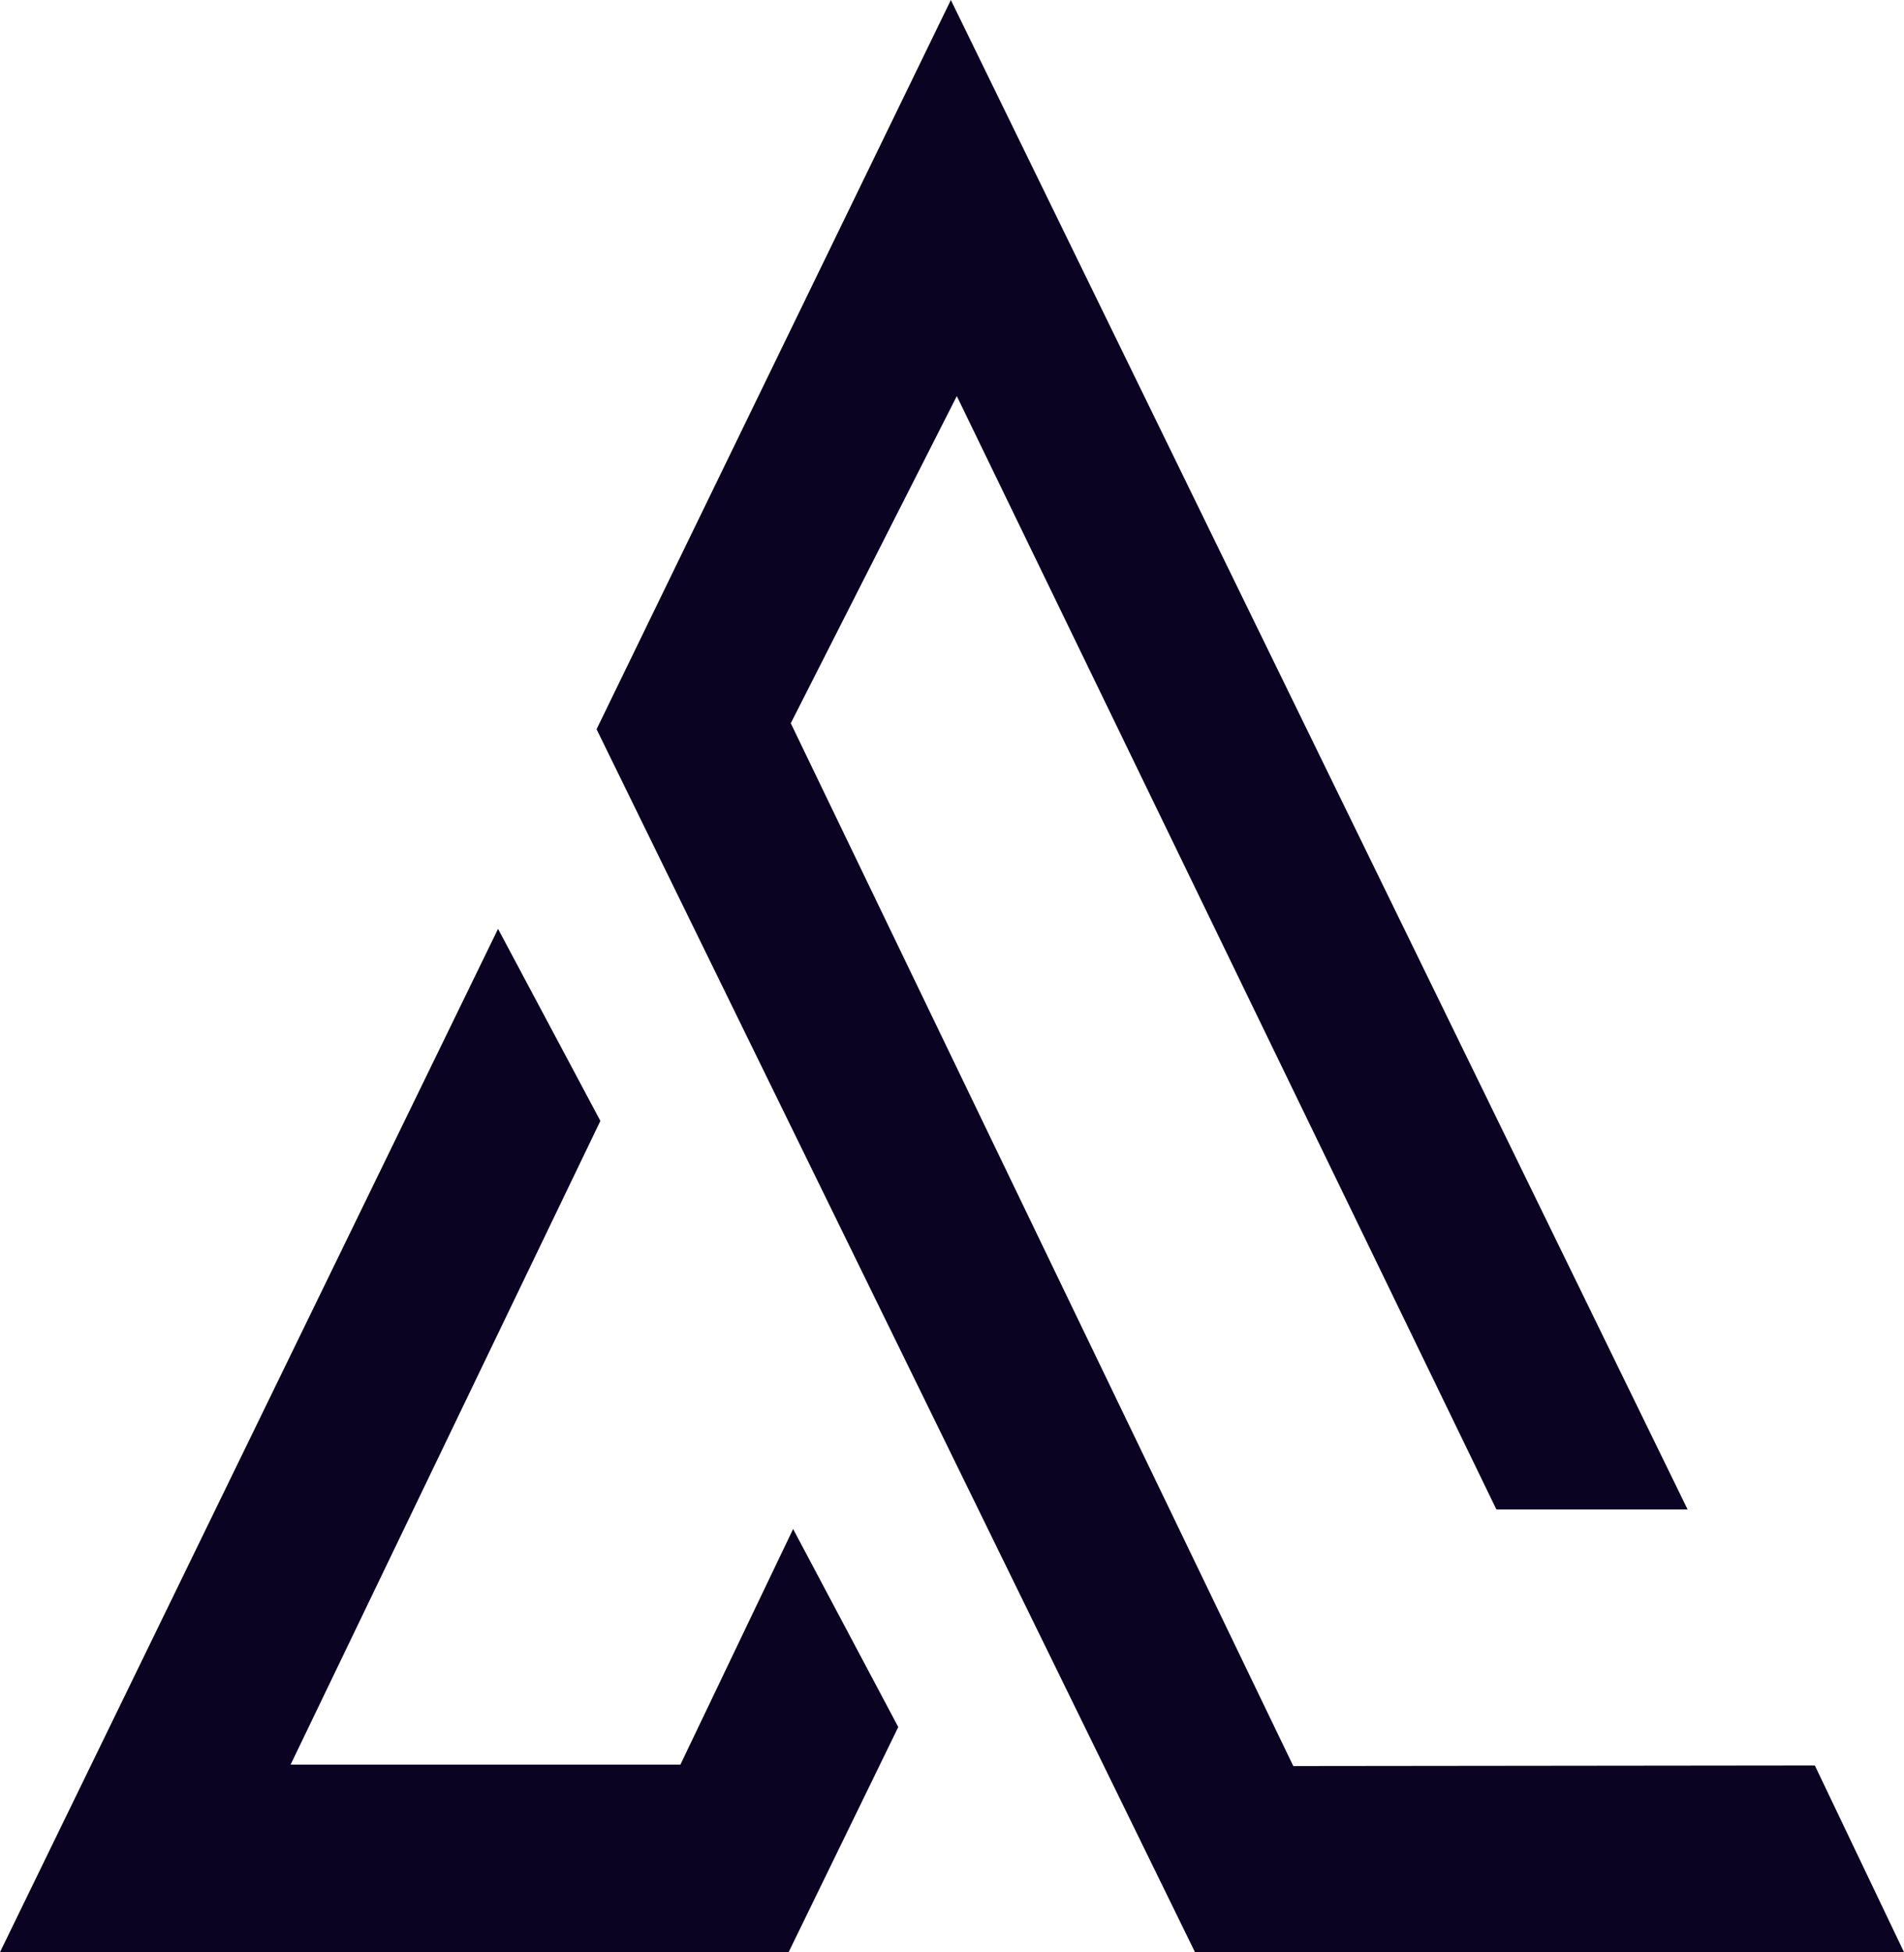
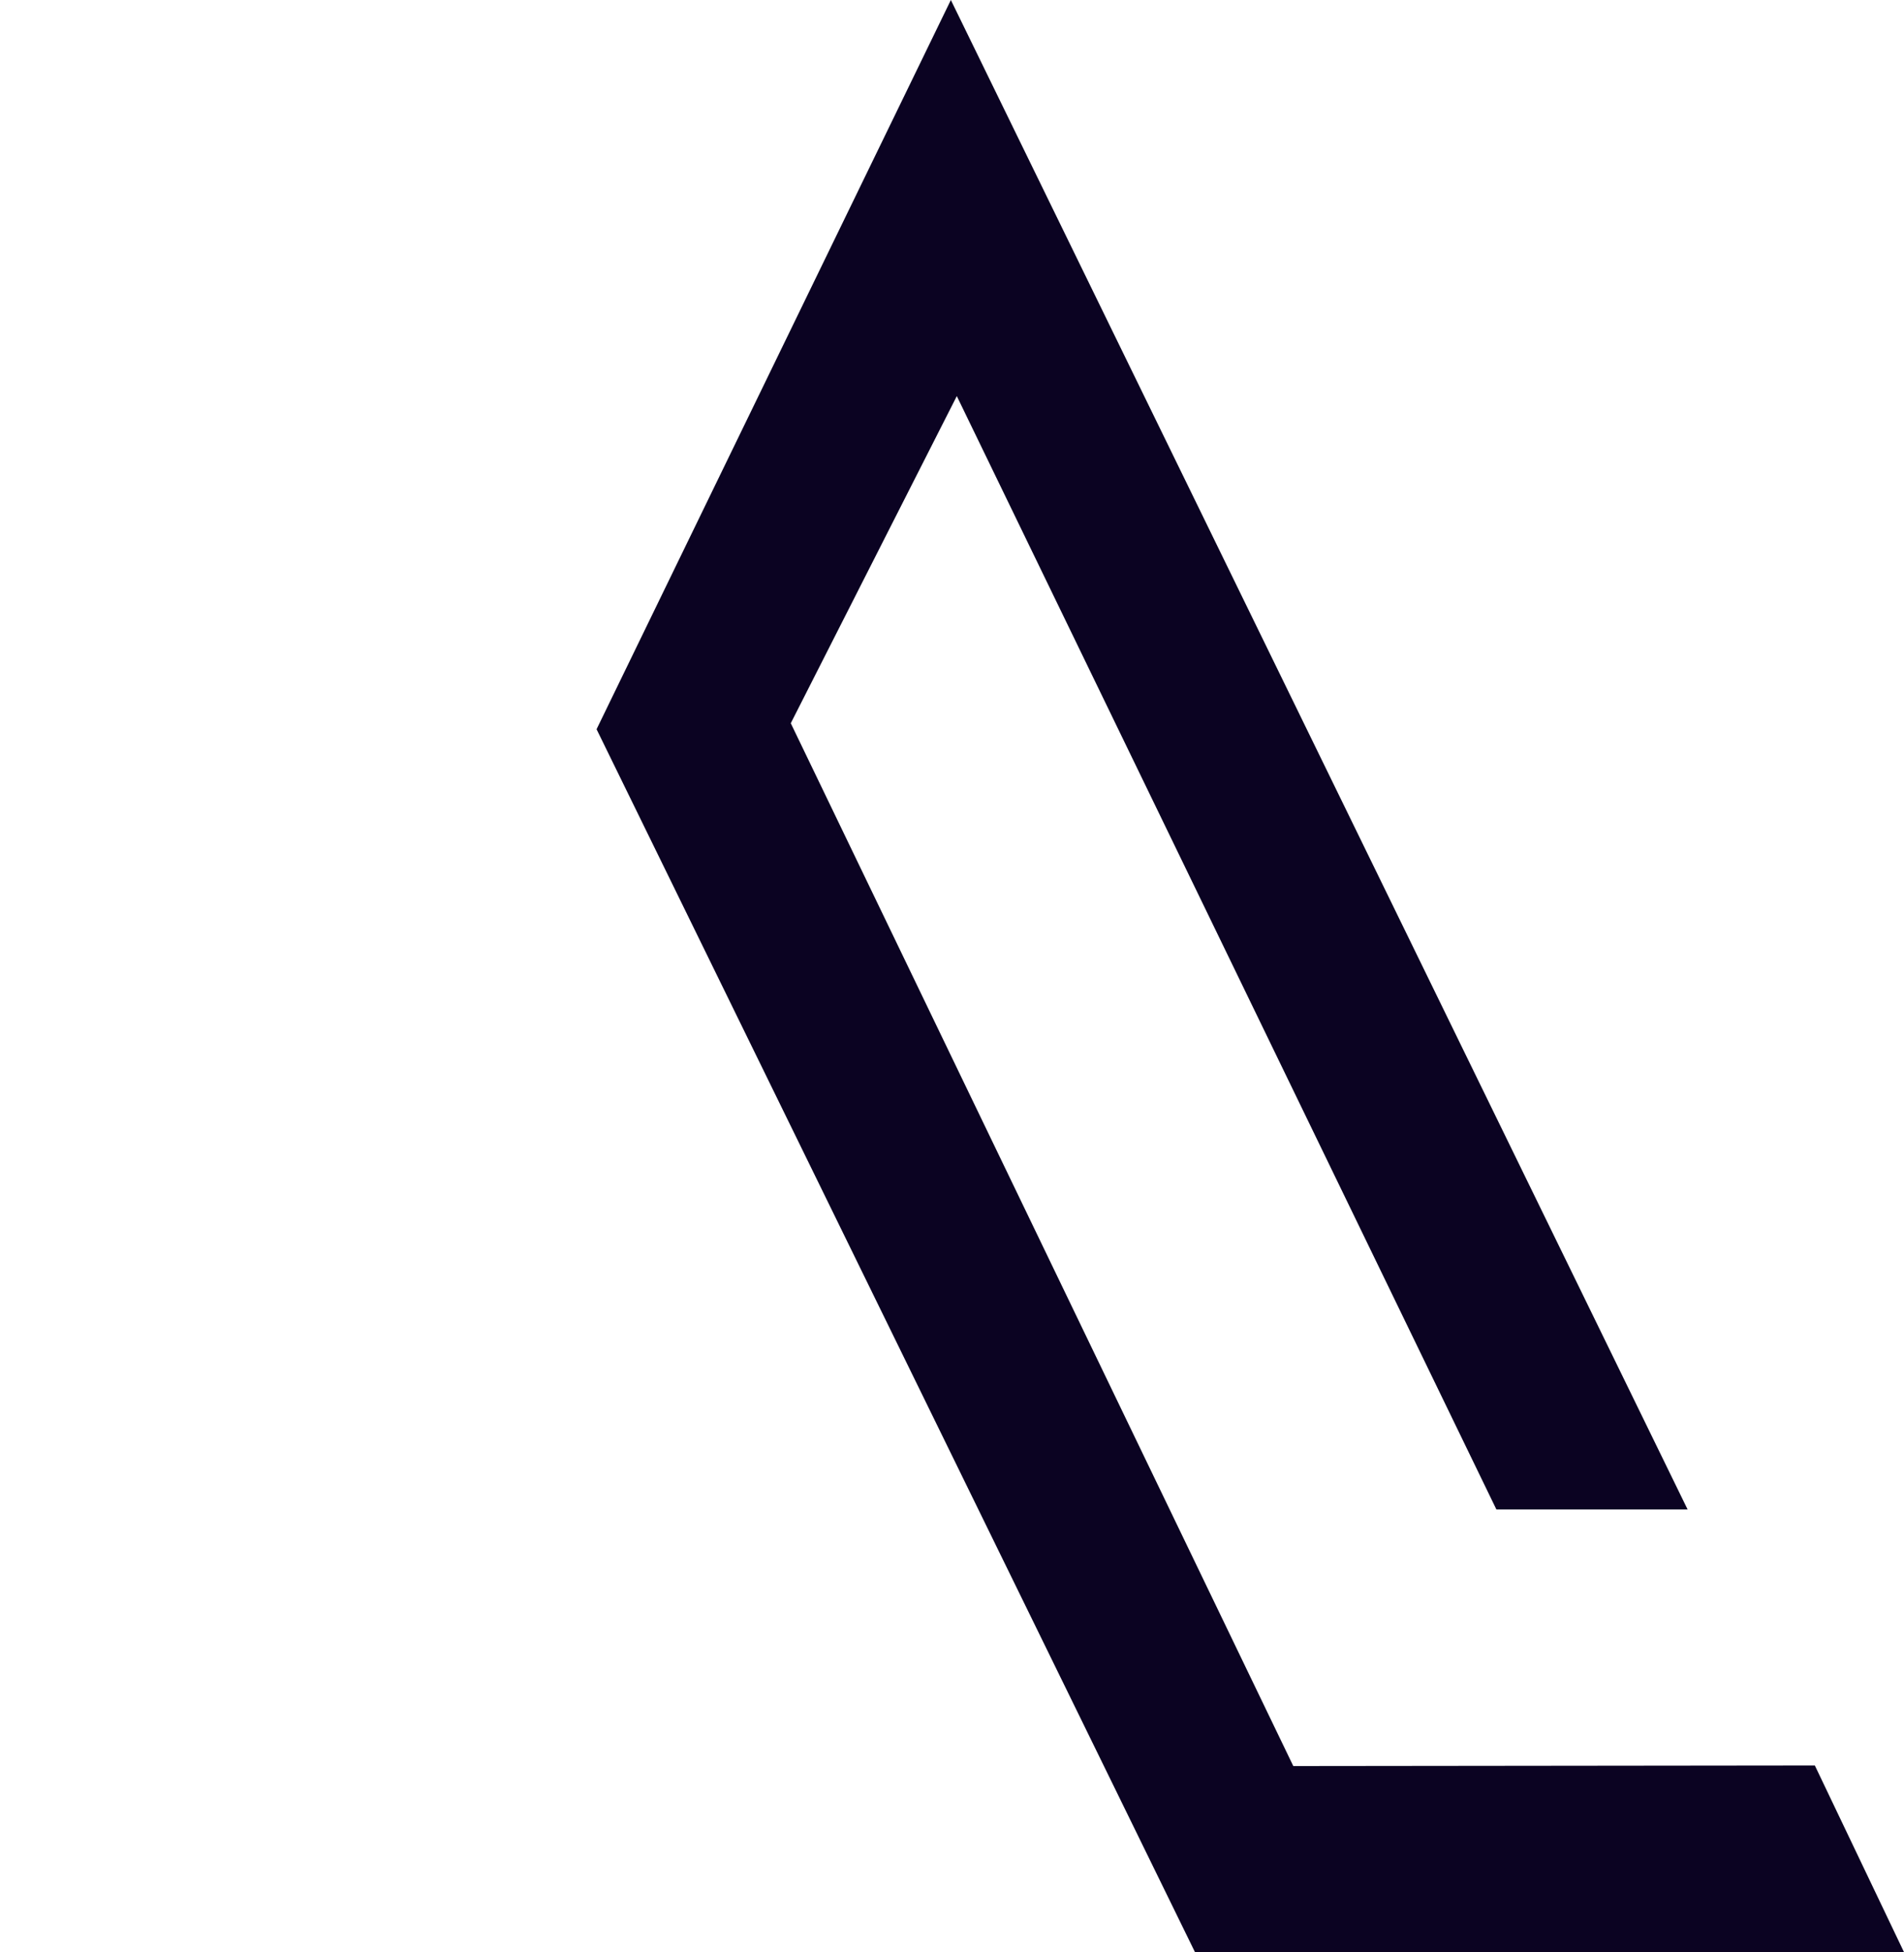
<svg xmlns="http://www.w3.org/2000/svg" width="40" height="41" viewBox="0 0 40 41" fill="none">
  <path d="M19.976 0L12.533 15.314L25.107 41L40 40.995L38.127 37.075L27.17 37.087L16.613 15.188L20.101 8.318L31.437 31.699H35.454L19.976 0Z" fill="#0B0322" />
-   <path d="M16.662 32.109L18.871 36.268L16.568 40.995H0L10.463 19.506L12.613 23.539L6.105 37.057H14.294L16.662 32.109Z" fill="#0B0322" />
</svg>